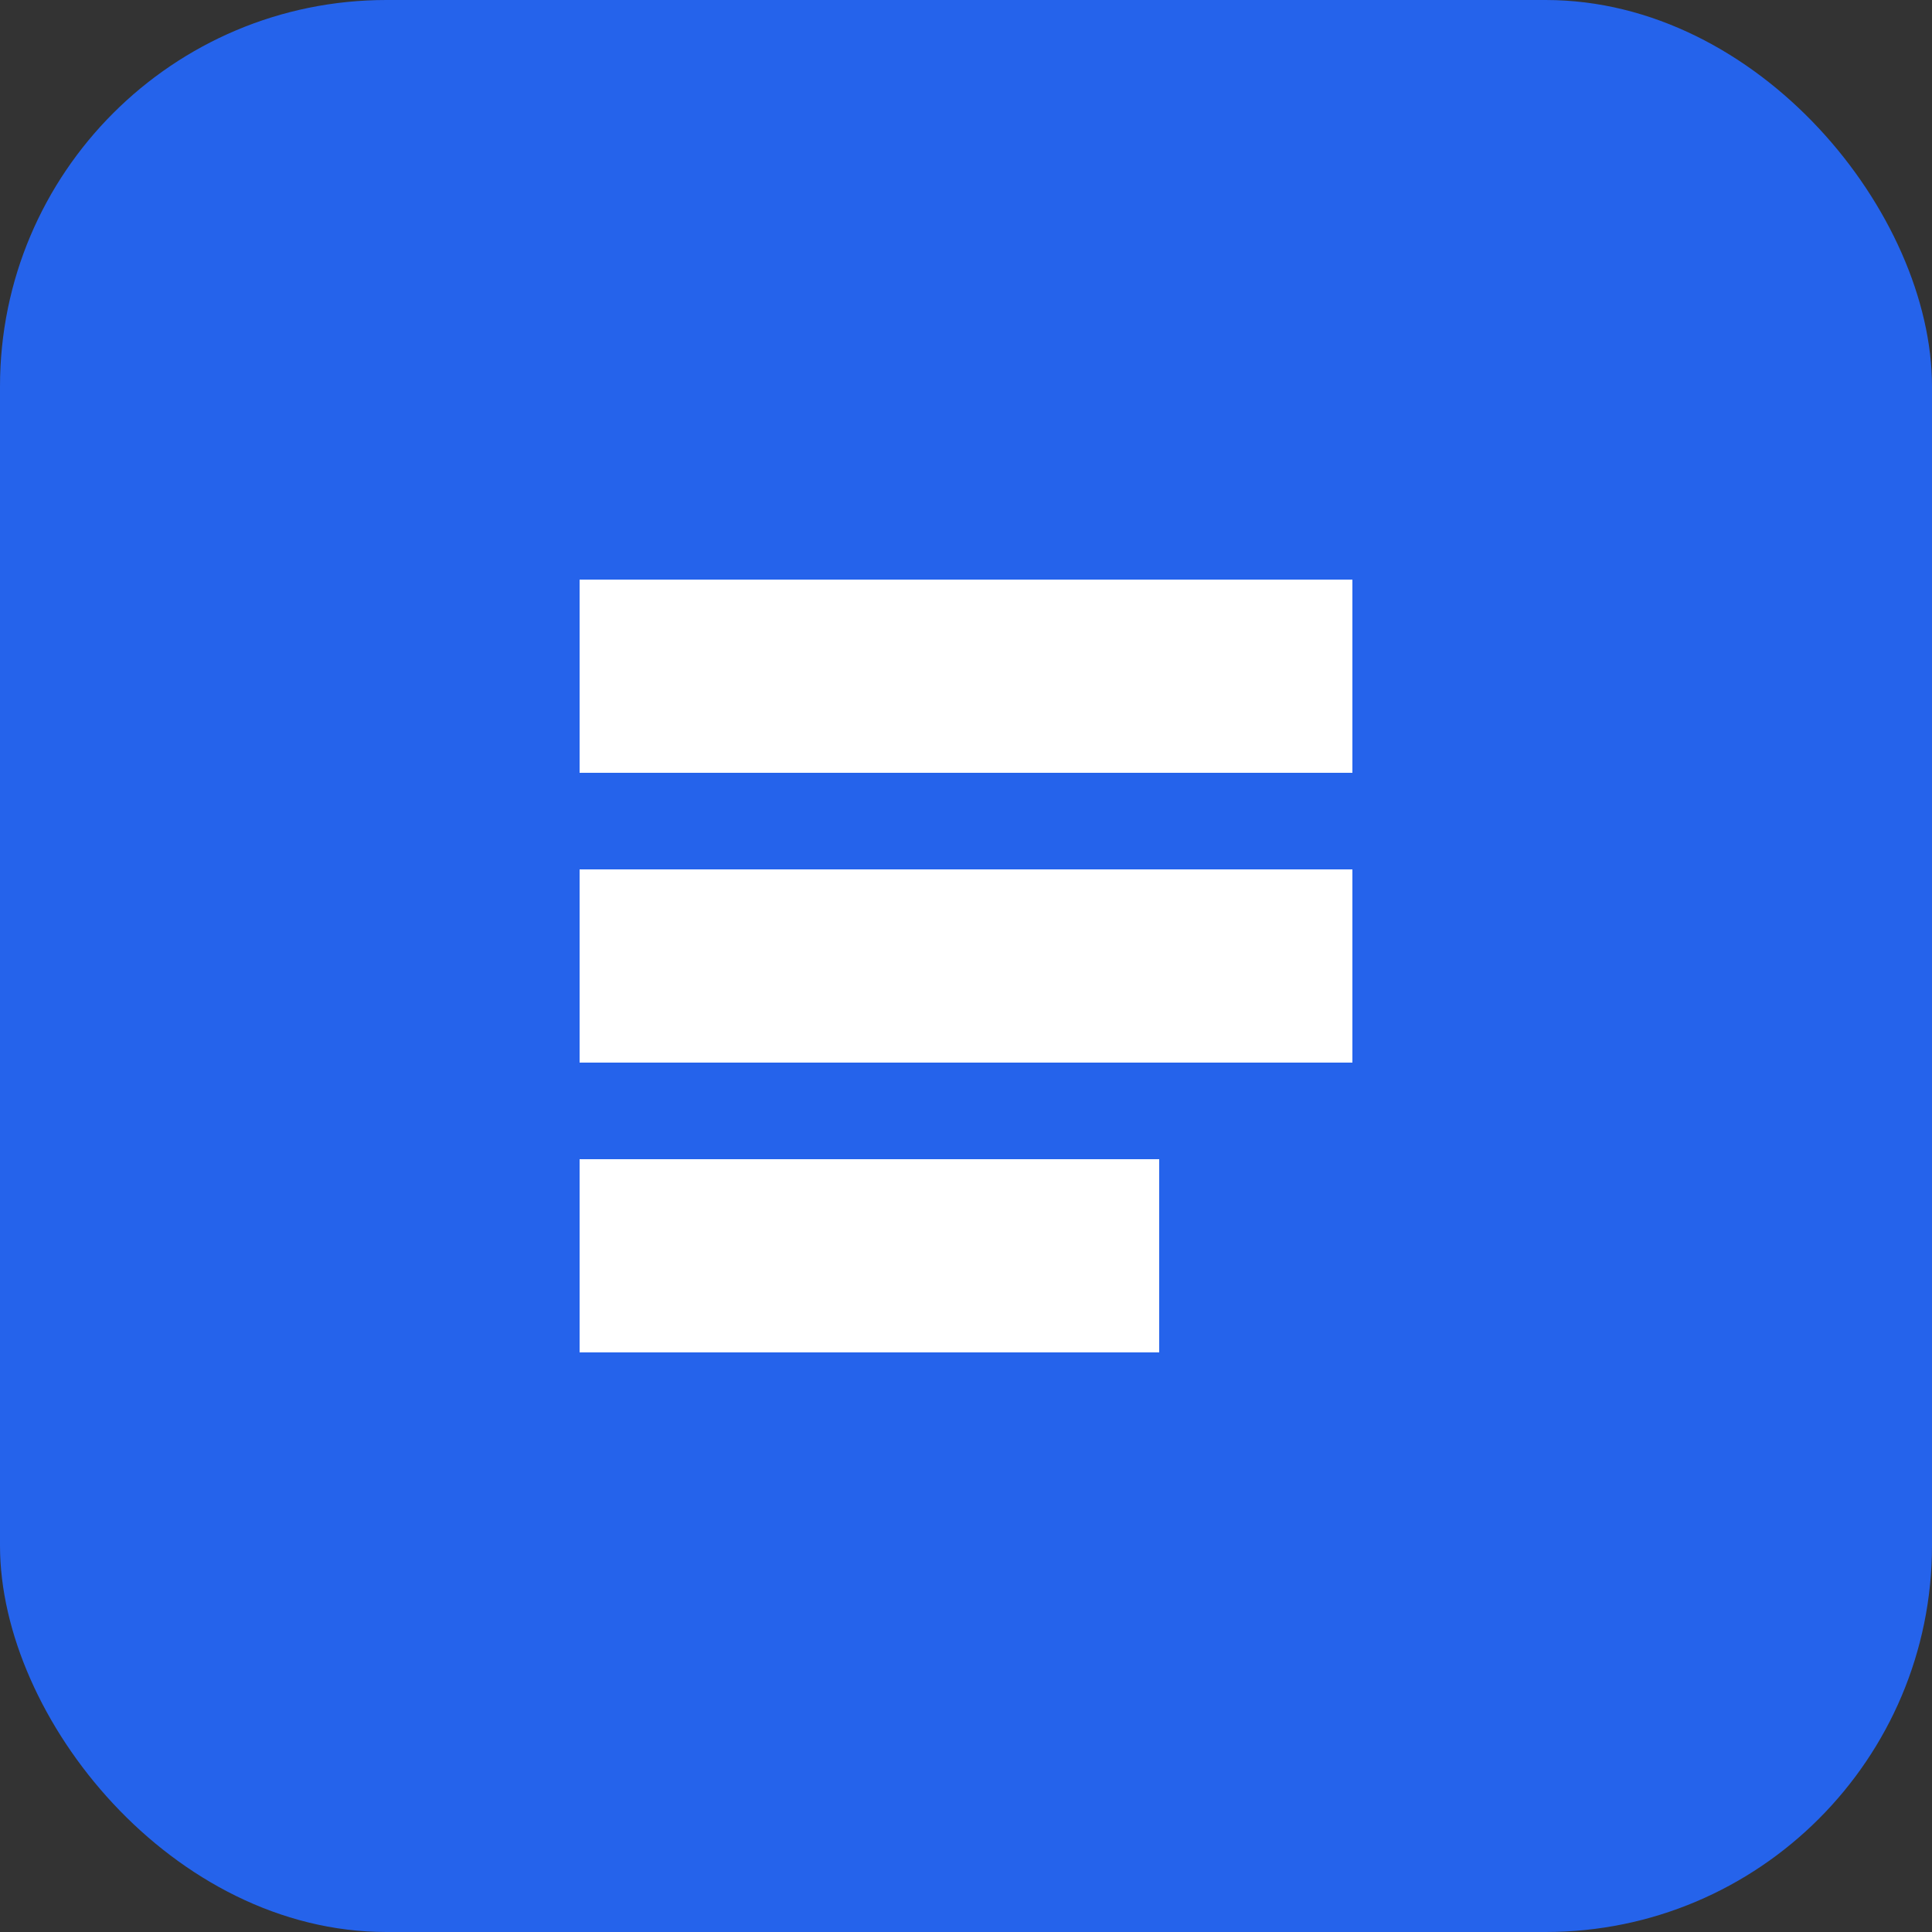
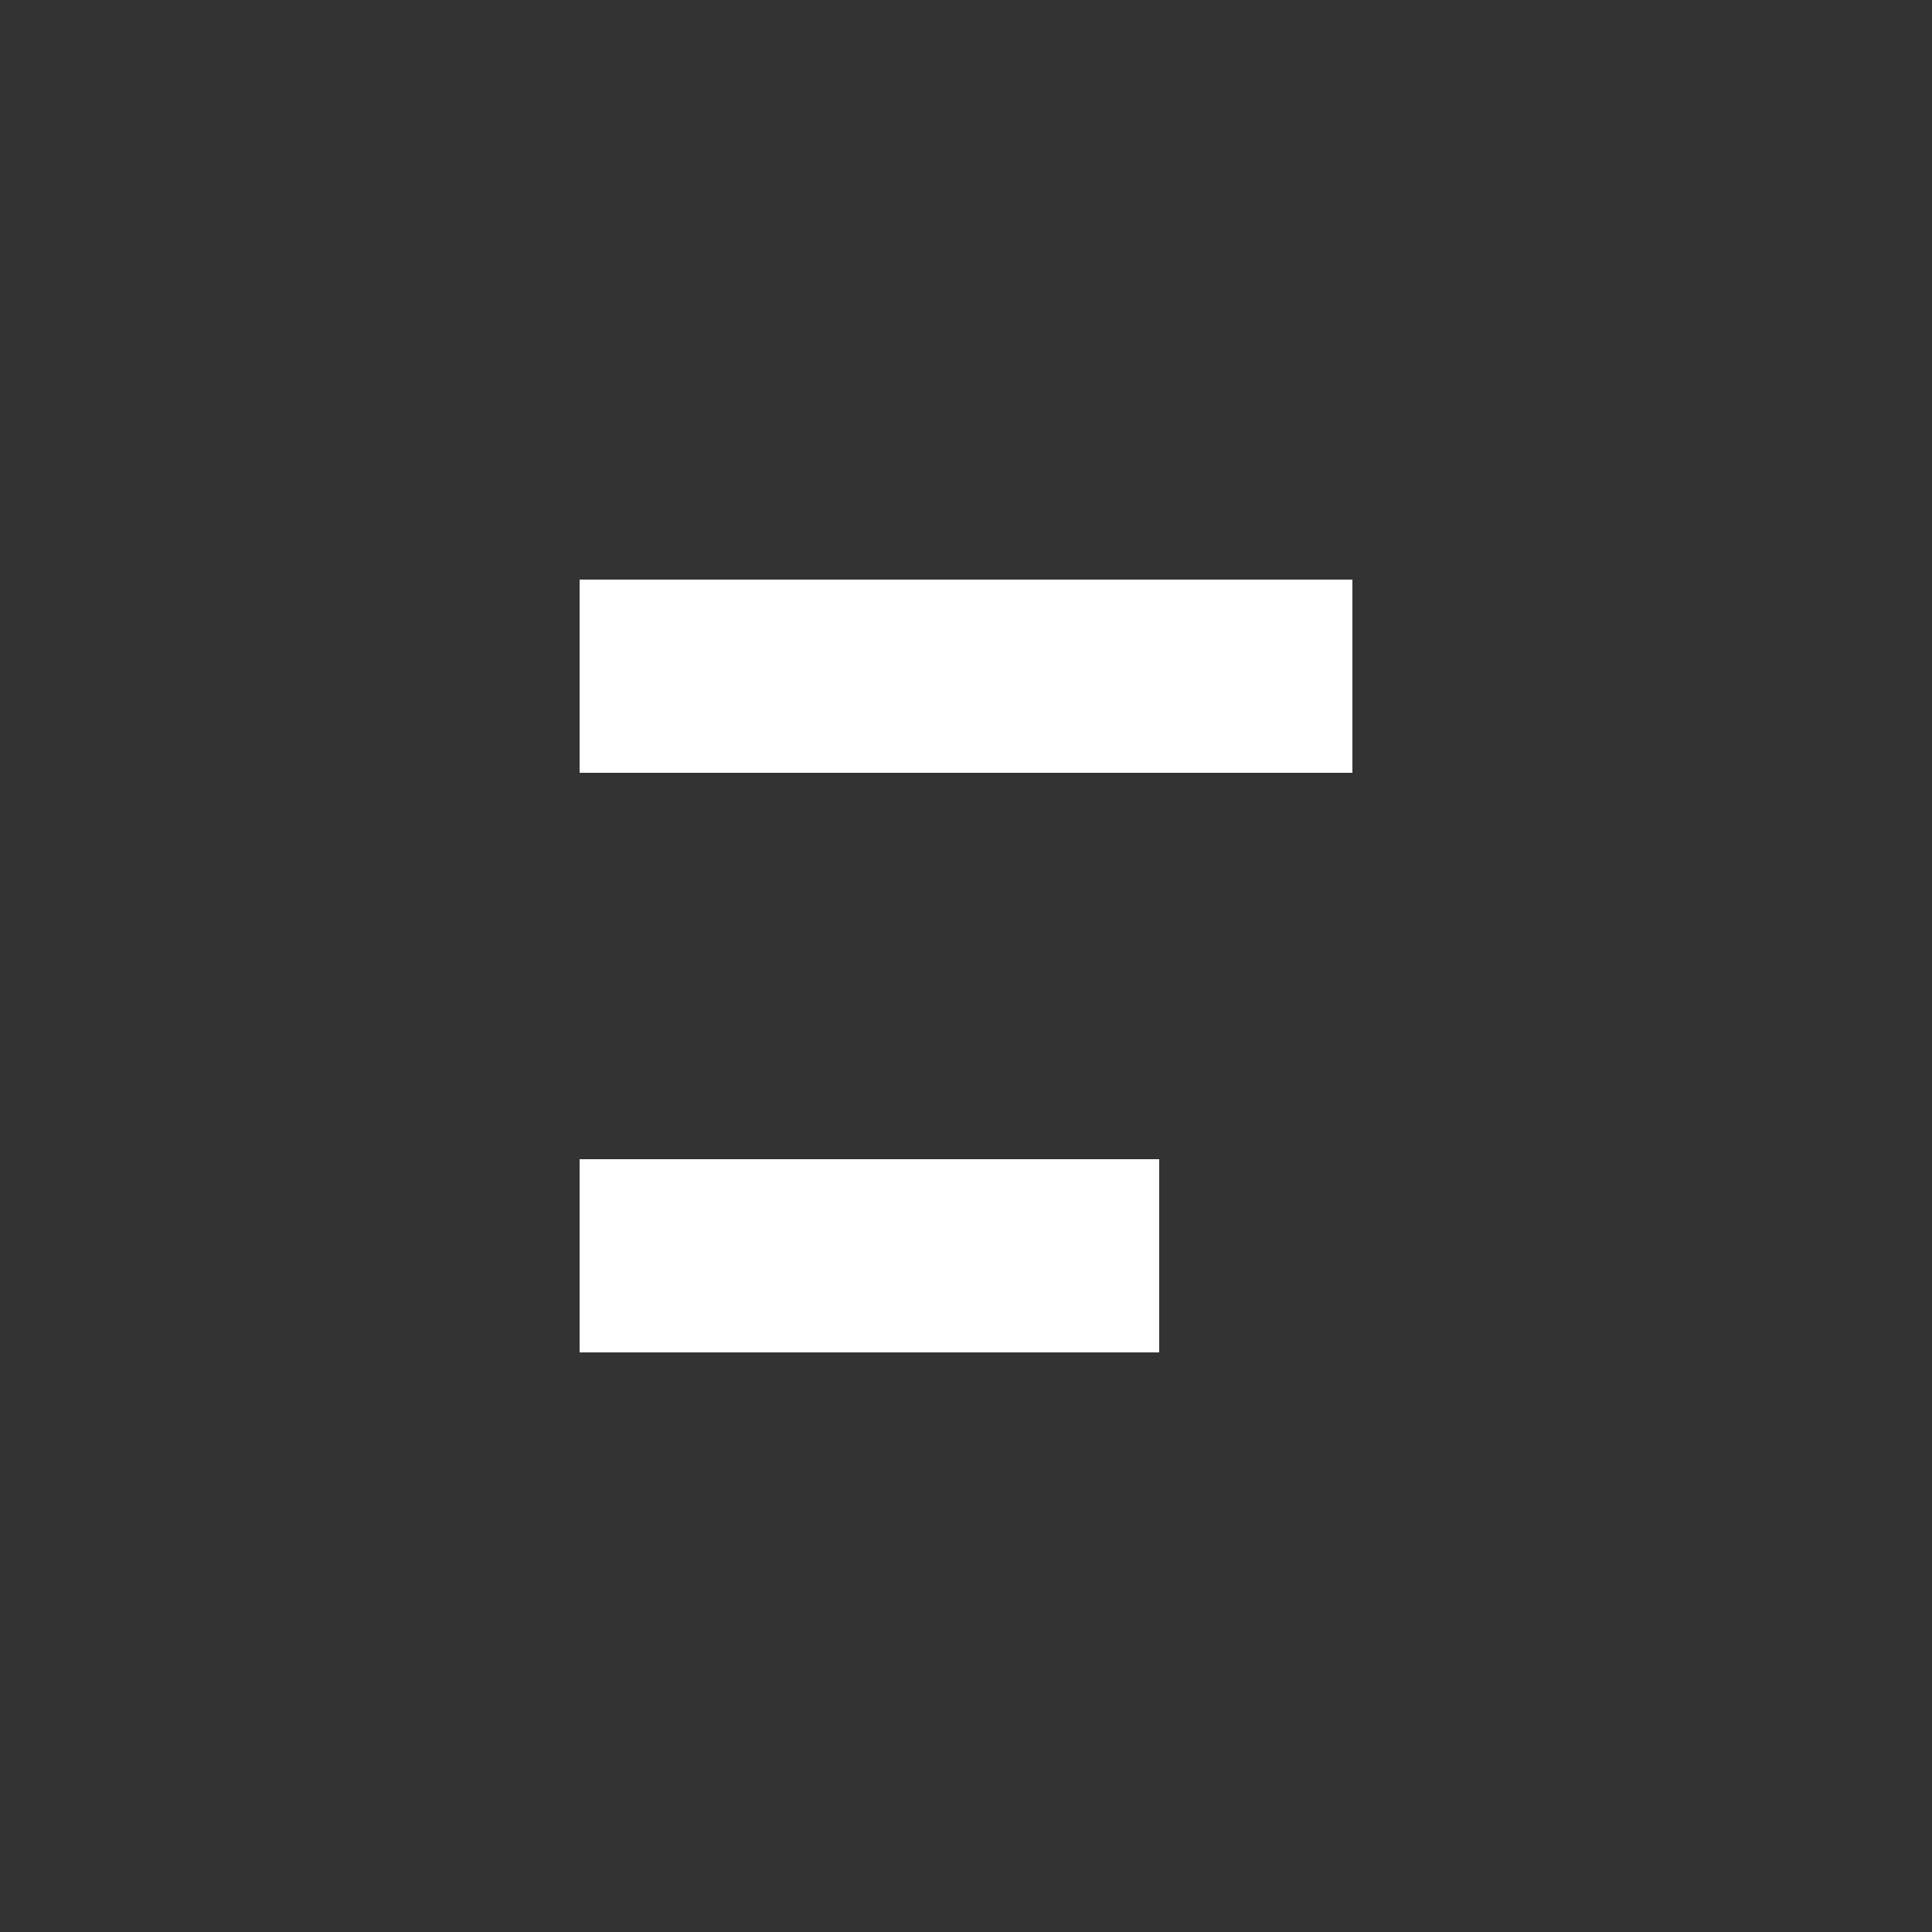
<svg xmlns="http://www.w3.org/2000/svg" width="40" height="40" viewBox="0 0 40 40" fill="none">
  <rect x="0" y="0" width="40" height="40" fill="#333333" stroke="none" />
-   <rect width="40" height="40" rx="8" fill="#2563eb" />
-   <path d="M12 12h16v4H12v-4zm0 6h16v4H12v-4zm0 6h12v4H12v-4z" fill="white" />
+   <path d="M12 12h16v4H12v-4zm0 6h16H12v-4zm0 6h12v4H12v-4z" fill="white" />
</svg>